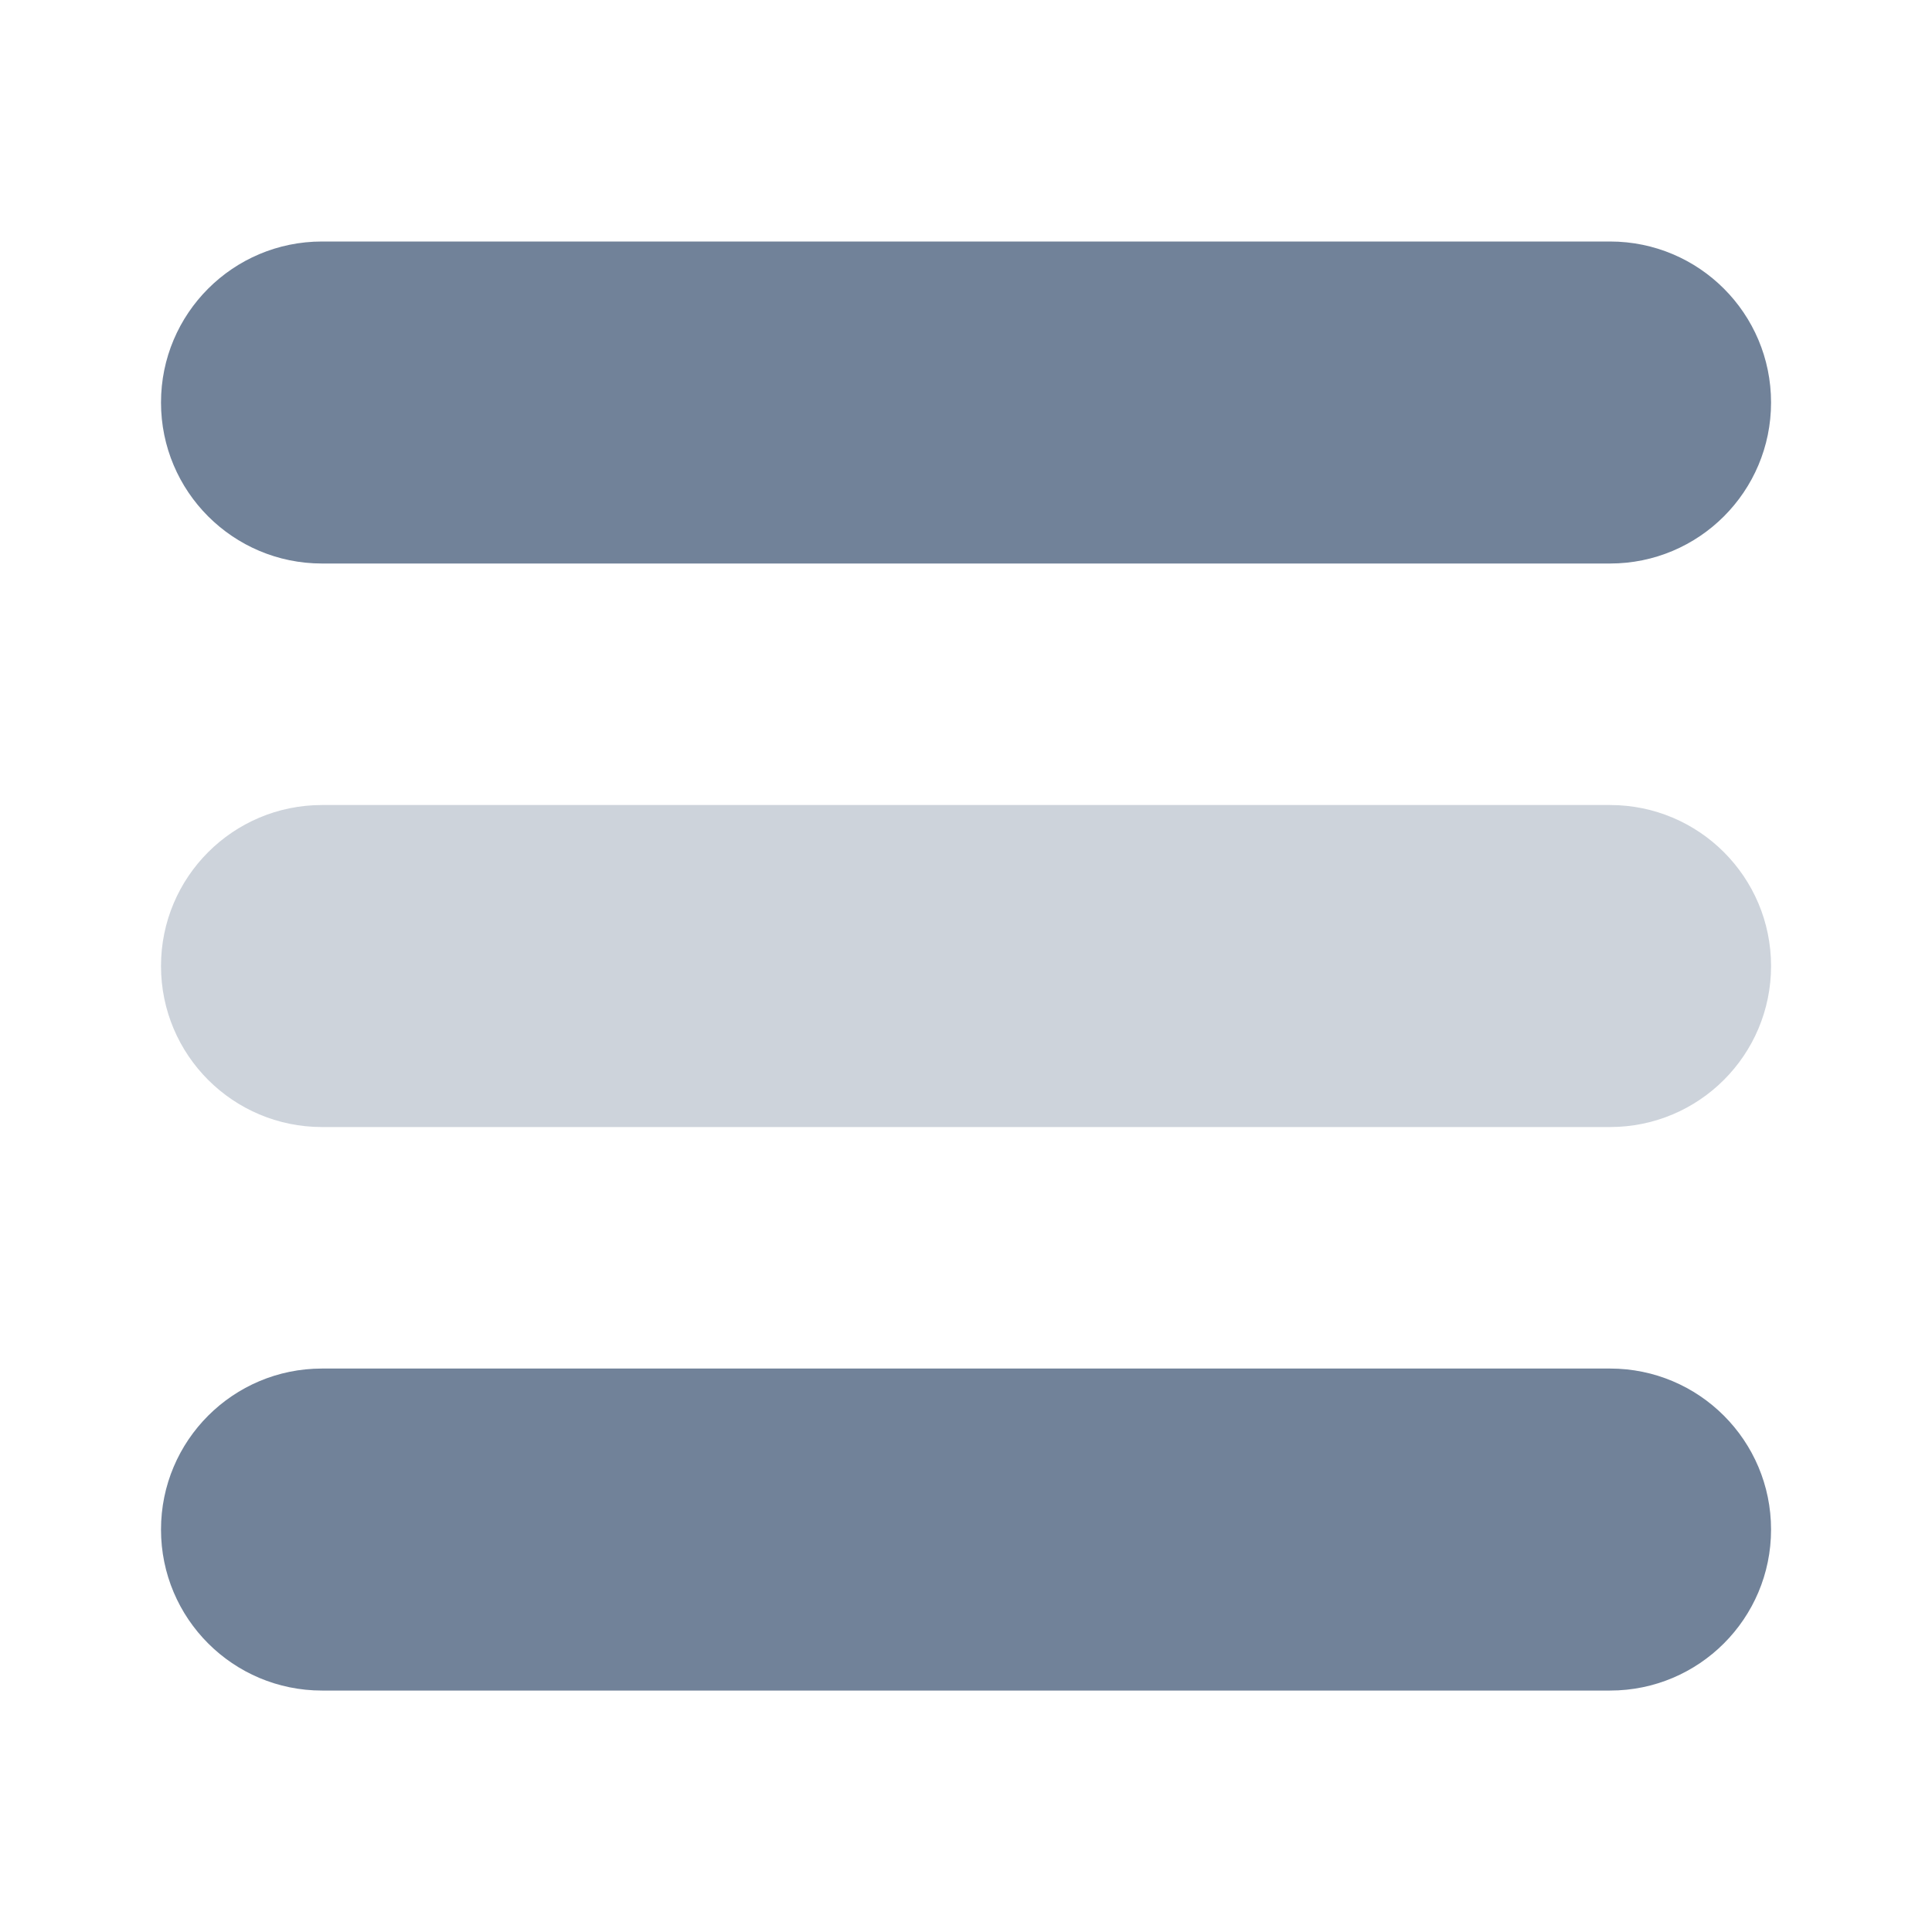
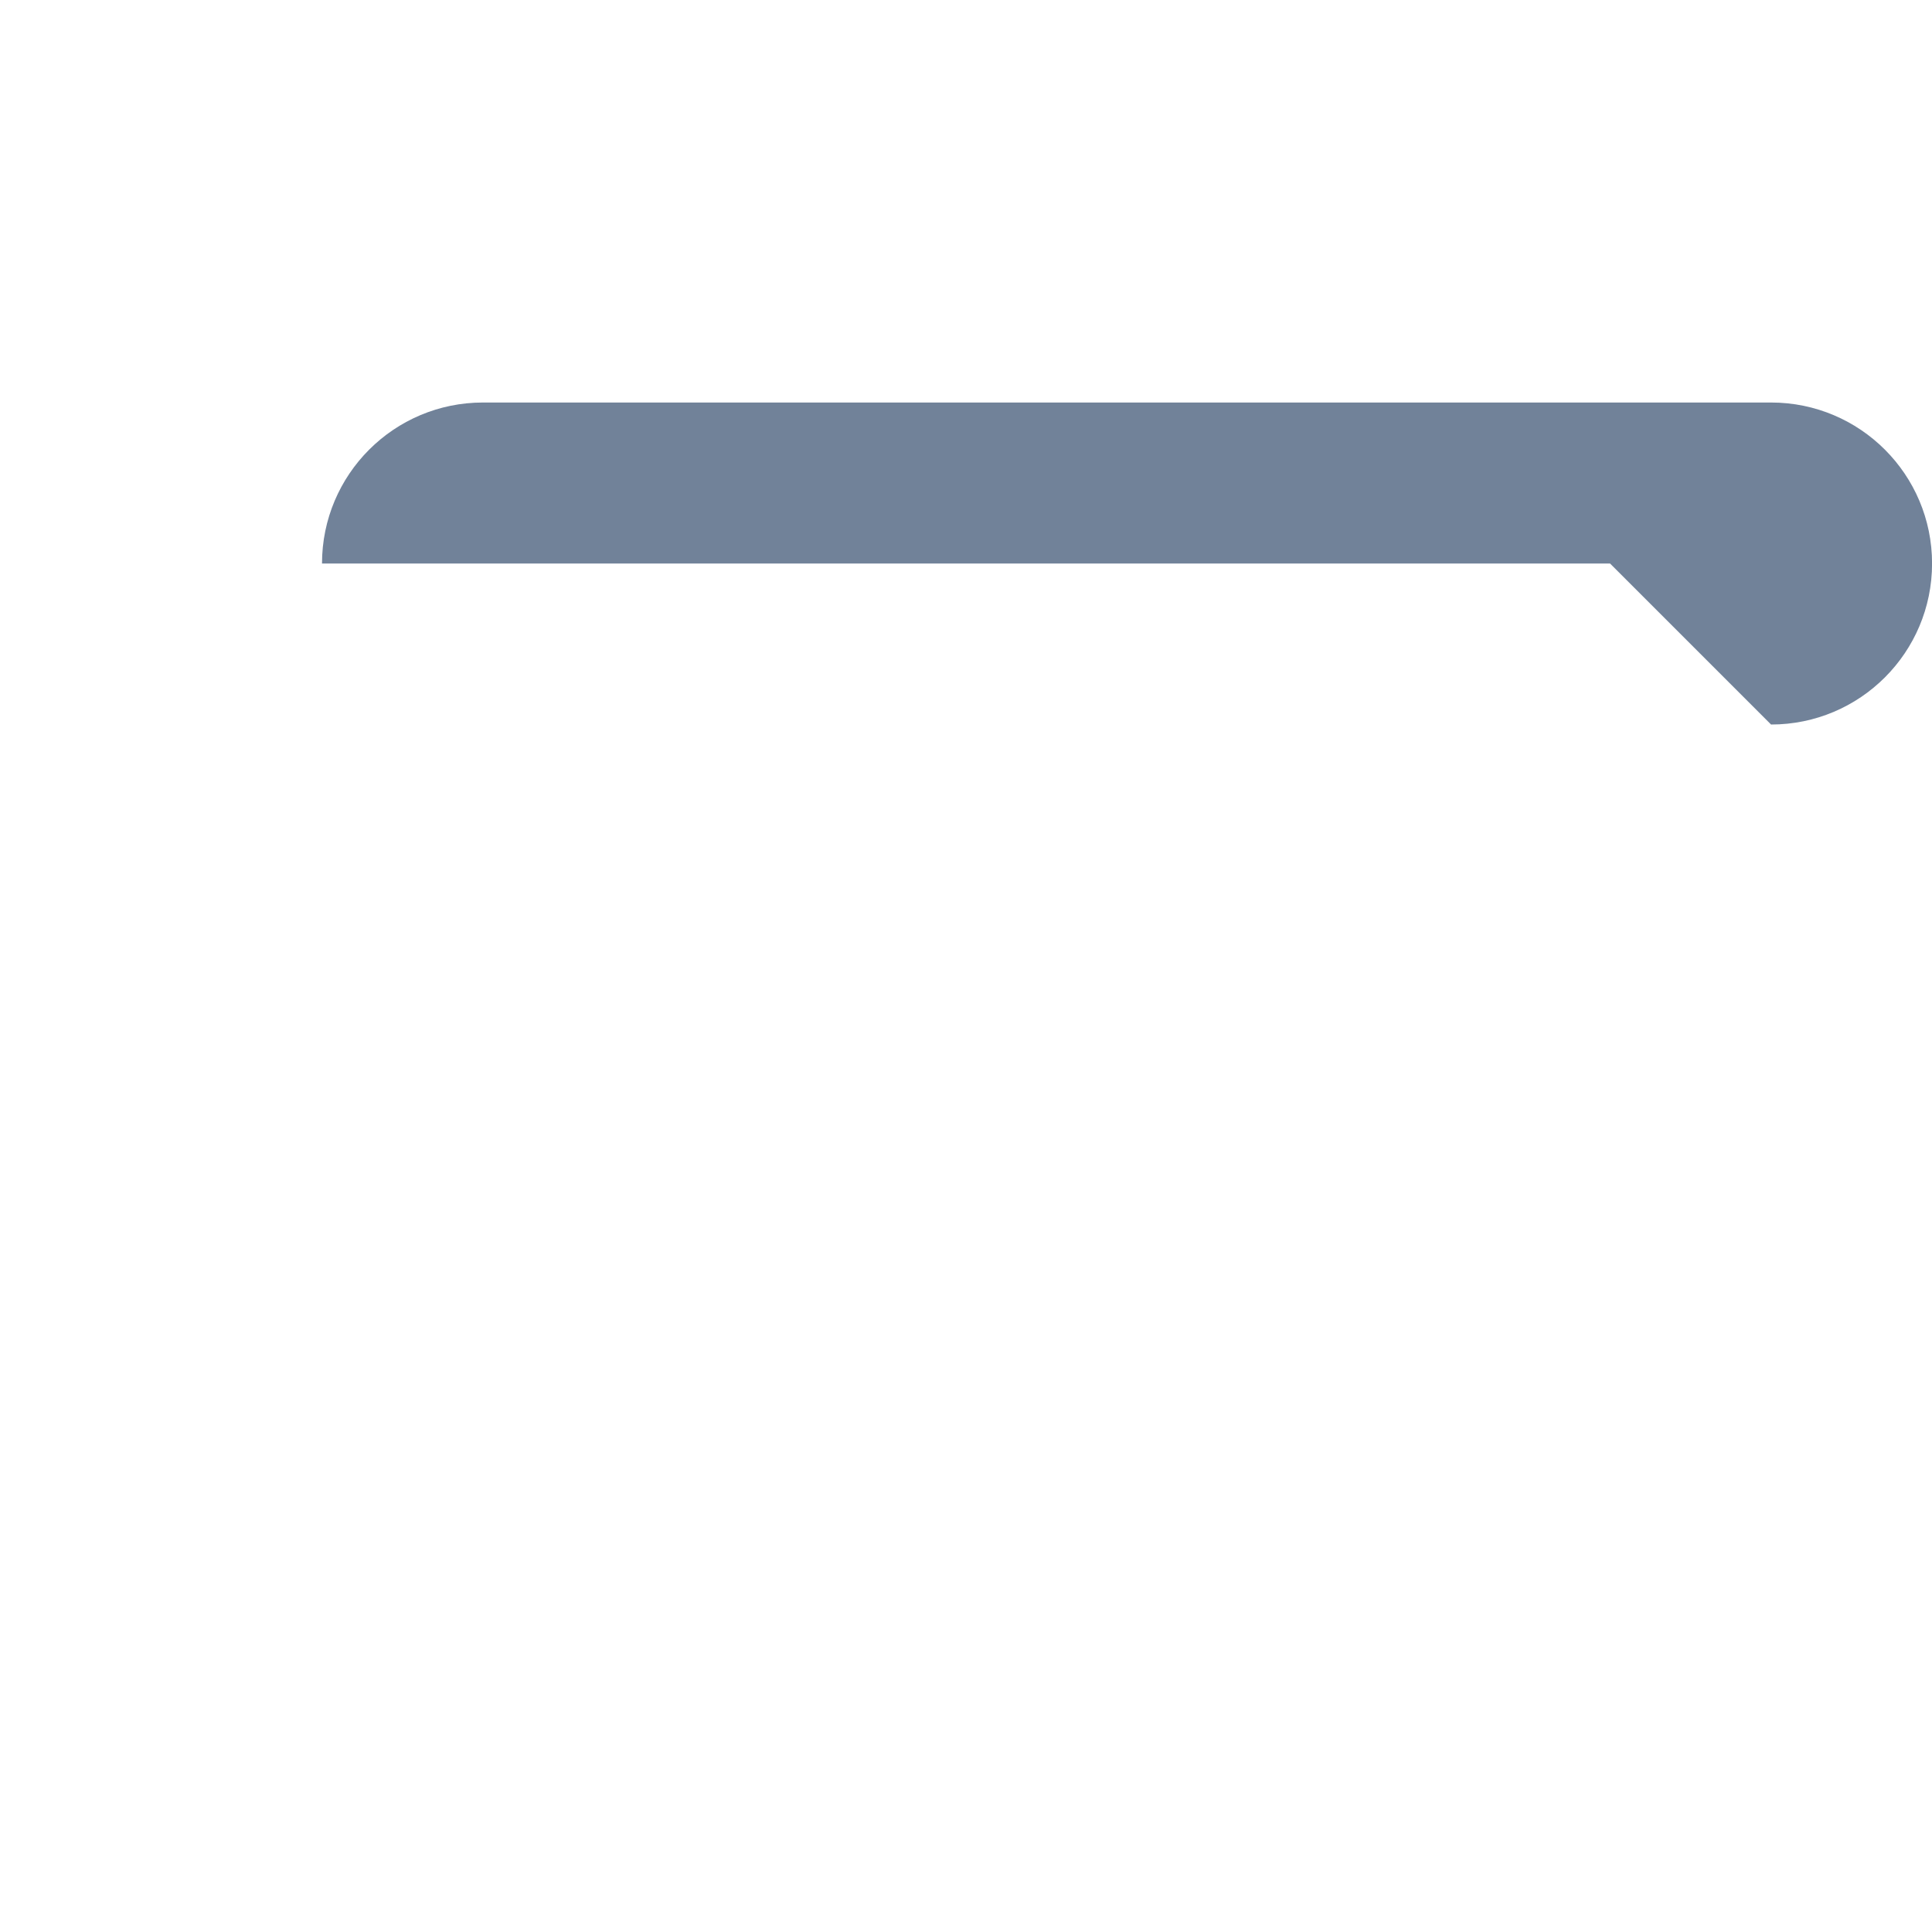
<svg xmlns="http://www.w3.org/2000/svg" viewBox="0,0,256,256" width="24px" height="24px" fill-rule="nonzero">
  <g fill="#718299" fill-rule="nonzero" stroke="none" stroke-width="1" stroke-linecap="butt" stroke-linejoin="miter" stroke-miterlimit="10" stroke-dasharray="" stroke-dashoffset="0" font-family="none" font-weight="none" font-size="none" text-anchor="none" style="mix-blend-mode: normal">
    <g transform="scale(10.667,10.667)">
-       <path d="M20,14h-16c-1.105,0 -2,-0.895 -2,-2v0c0,-1.105 0.895,-2 2,-2h16c1.105,0 2,0.895 2,2v0c0,1.105 -0.895,2 -2,2z" opacity="0.35" />
-       <path d="M20,7h-16c-1.105,0 -2,-0.895 -2,-2v0c0,-1.105 0.895,-2 2,-2h16c1.105,0 2,0.895 2,2v0c0,1.105 -0.895,2 -2,2z" />
-       <path d="M20,21h-16c-1.105,0 -2,-0.895 -2,-2v0c0,-1.105 0.895,-2 2,-2h16c1.105,0 2,0.895 2,2v0c0,1.105 -0.895,2 -2,2z" />
+       <path d="M20,7h-16v0c0,-1.105 0.895,-2 2,-2h16c1.105,0 2,0.895 2,2v0c0,1.105 -0.895,2 -2,2z" />
    </g>
  </g>
</svg>